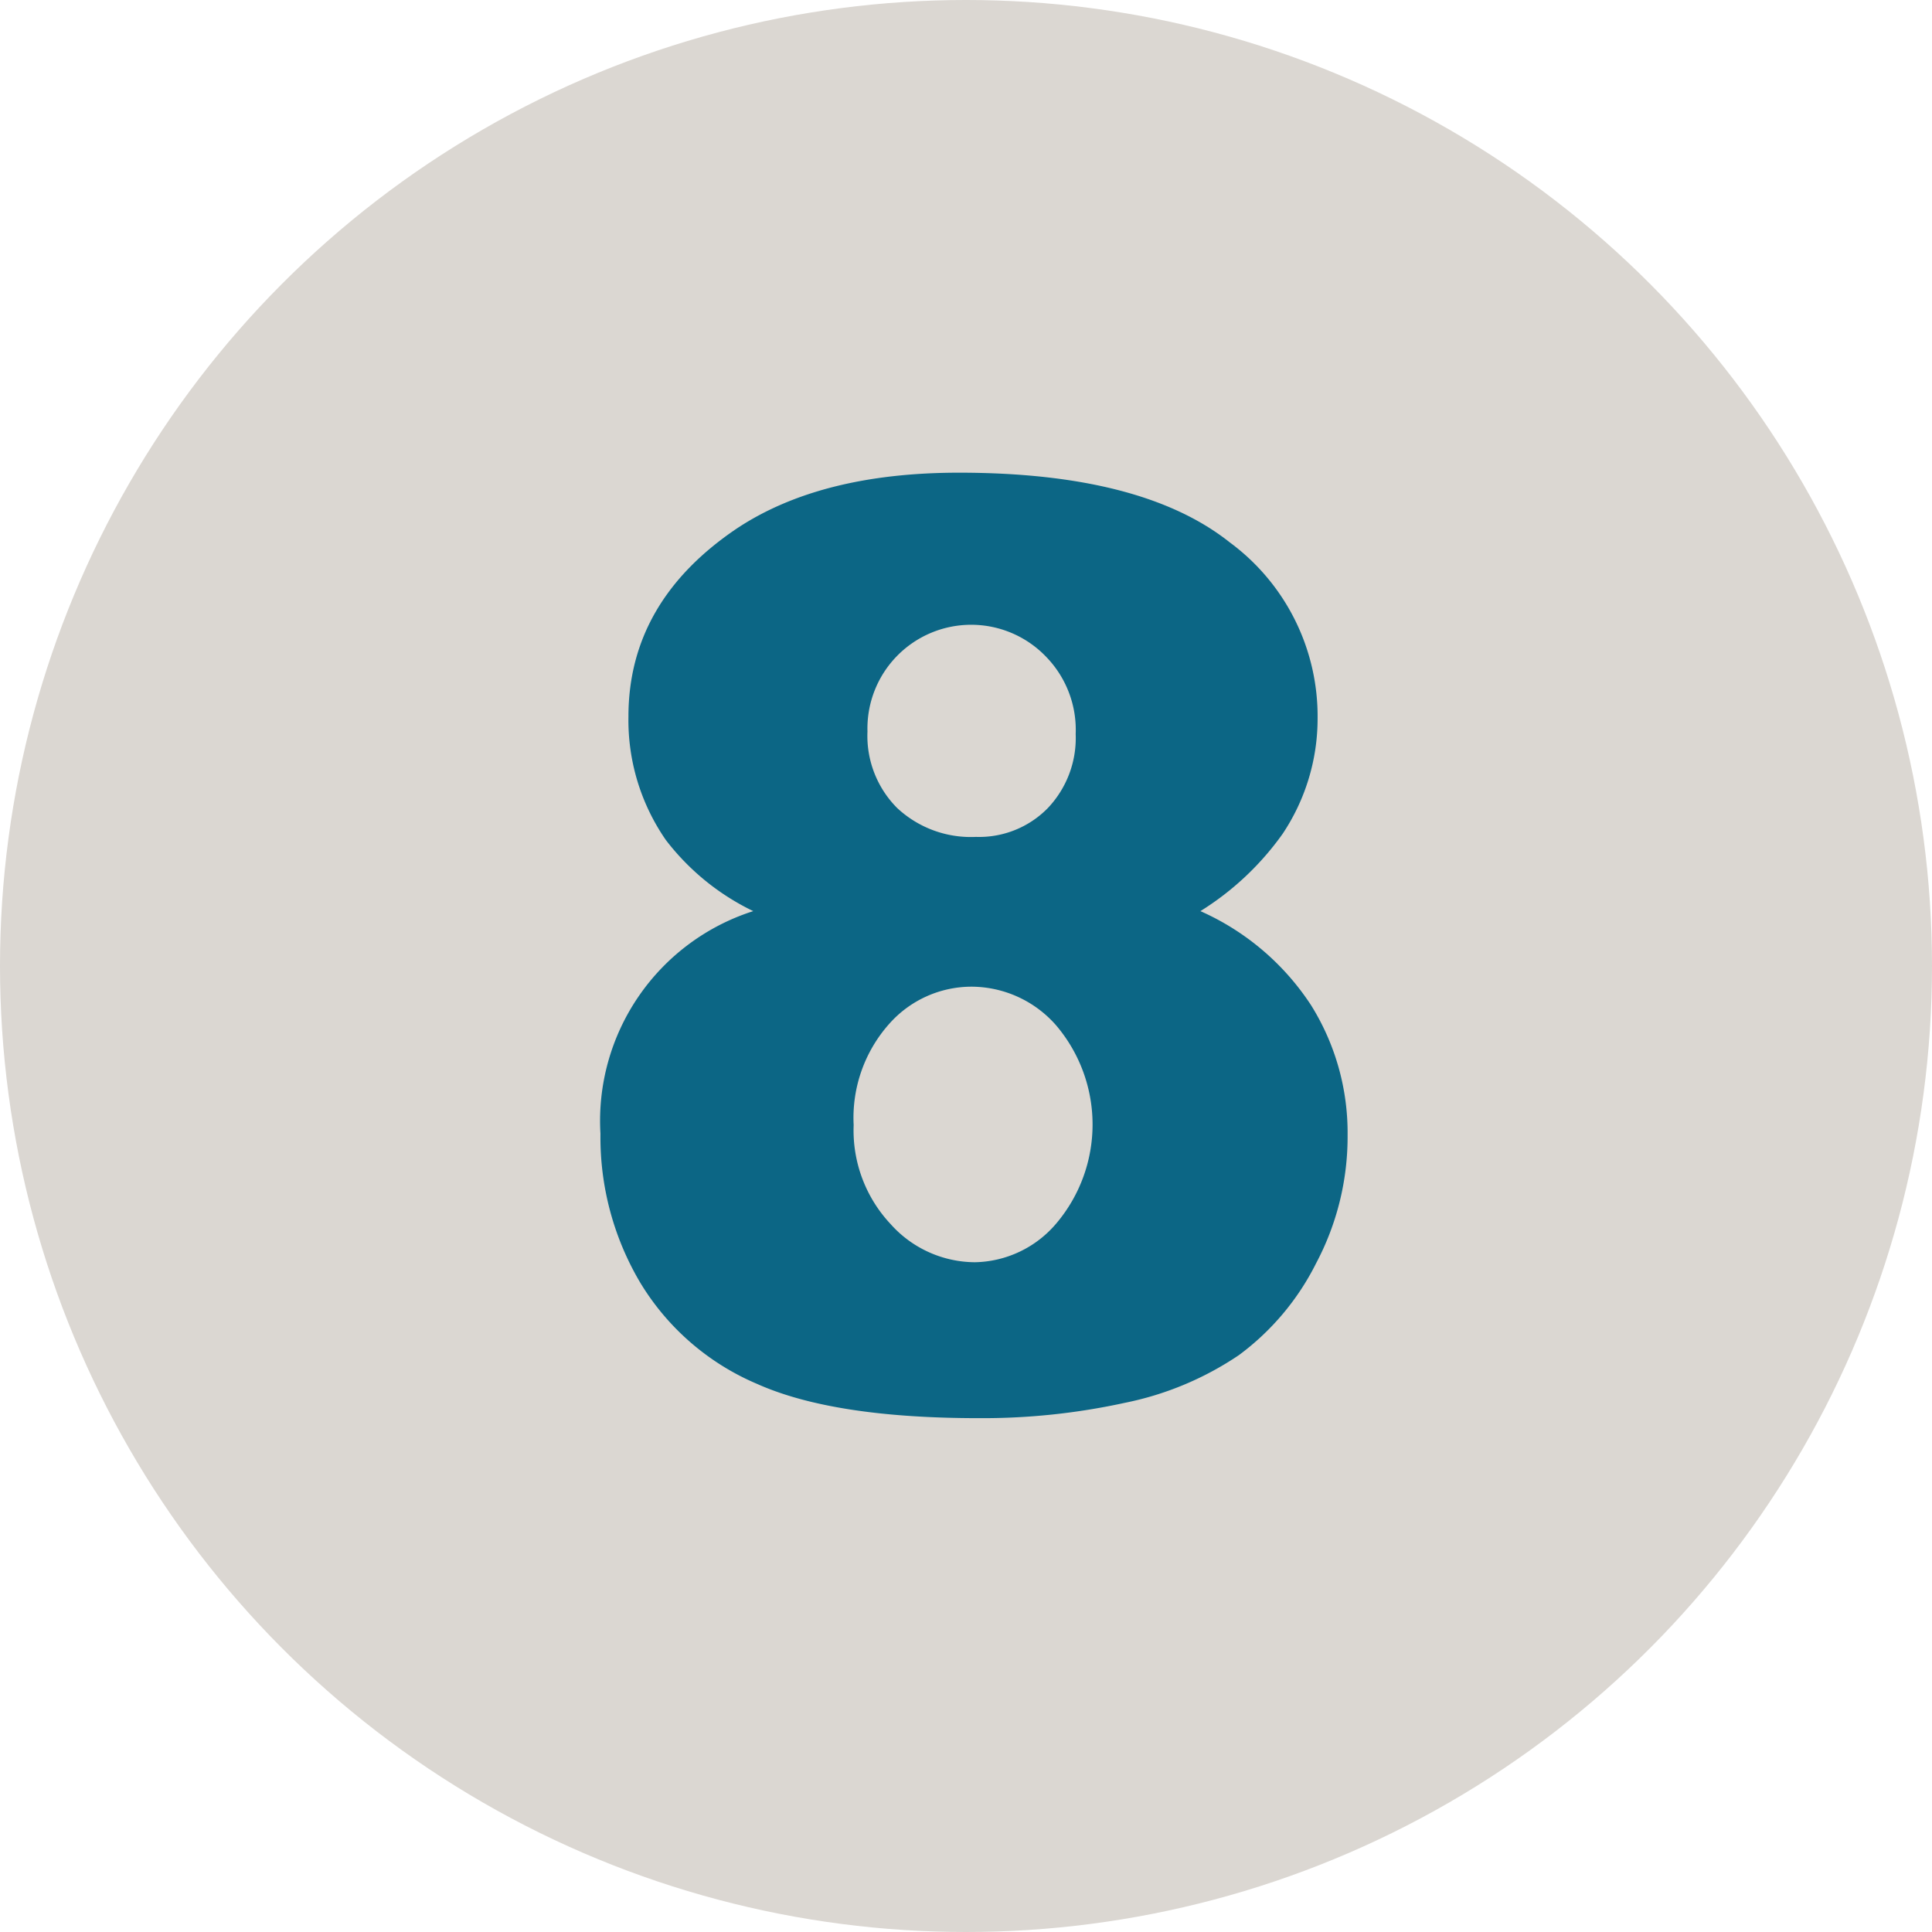
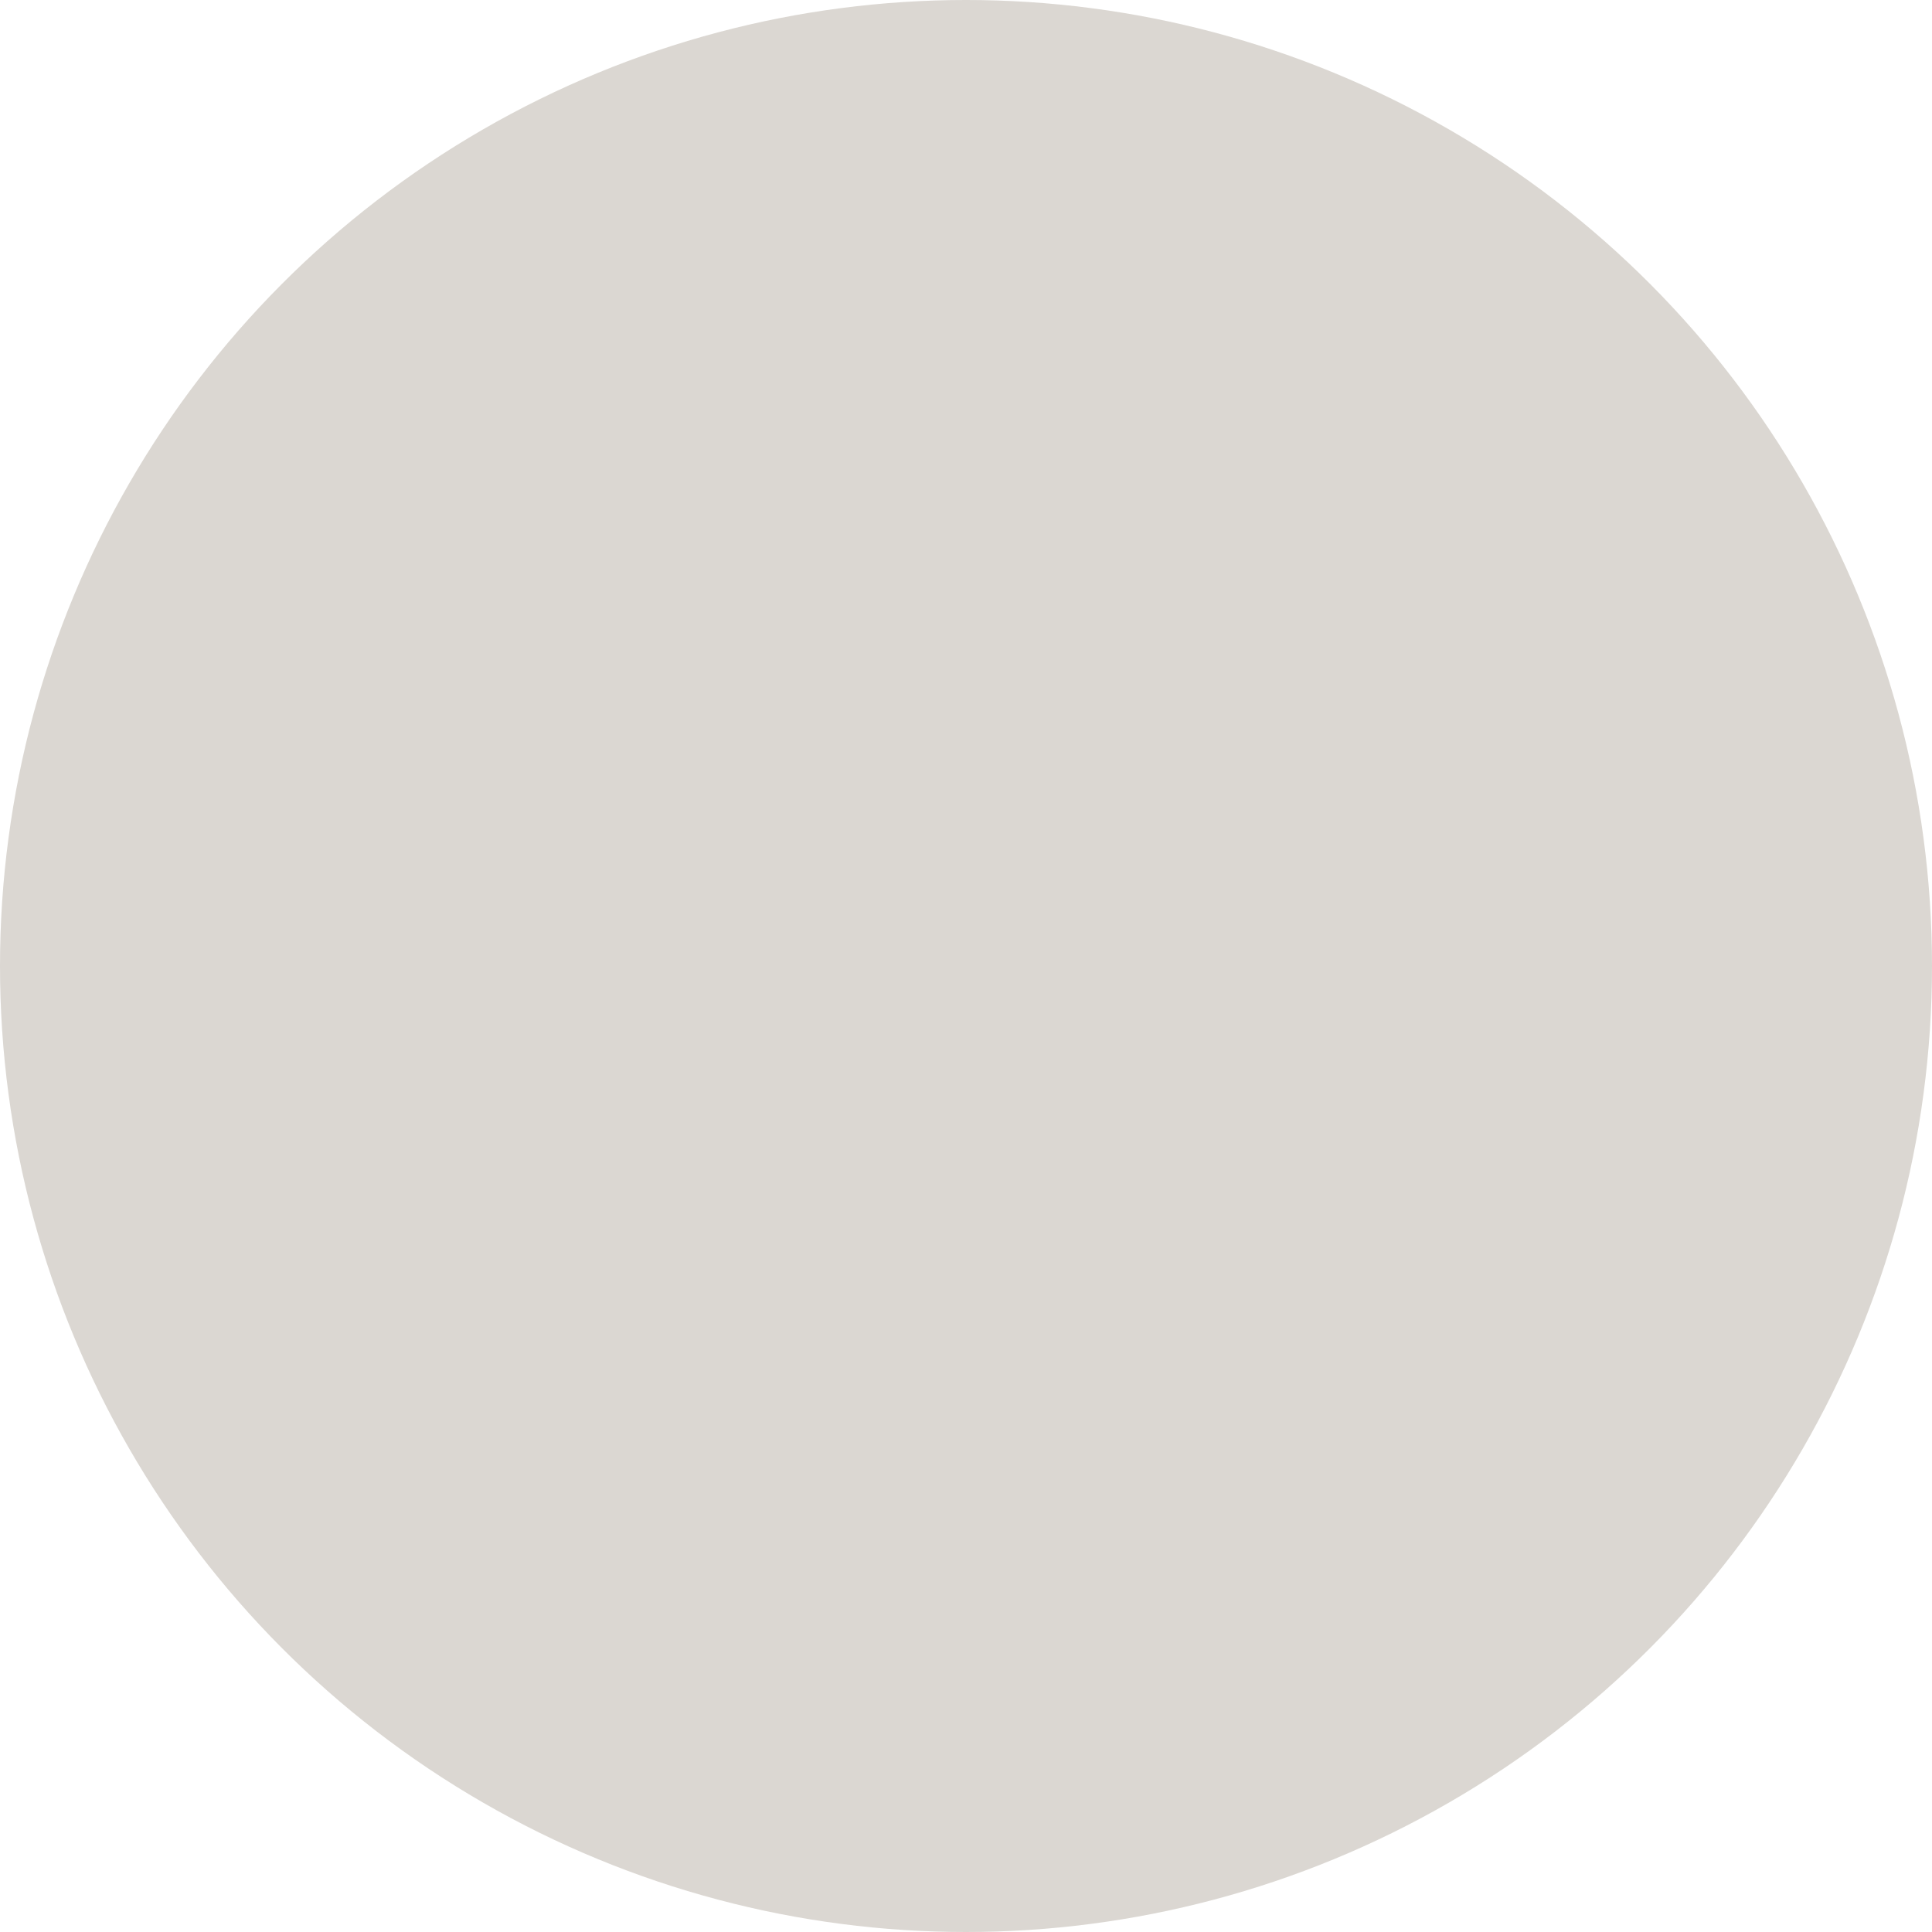
<svg xmlns="http://www.w3.org/2000/svg" viewBox="0 0 104.454 104.454">
  <title>step8</title>
  <g id="a5b23a44-ee24-4051-ba12-d6b07a171eed" data-name="Layer 2">
    <g id="b8851236-a16c-4735-b2ca-3bab87595e82" data-name="Layer 1">
      <circle cx="52.227" cy="52.227" r="52.227" style="fill:#dbd7d2" />
-       <path d="M40.725,49.26A13.123,13.123,0,0,1,36,45.416a11.374,11.374,0,0,1-2.023-6.677q0-6.2,5.833-10.148,4.552-3.035,12.038-3.035,9.912,0,14.65,3.776a11.677,11.677,0,0,1,4.738,9.509,11.211,11.211,0,0,1-1.889,6.238A15.467,15.467,0,0,1,64.9,49.26a13.849,13.849,0,0,1,5.986,5.092,13.016,13.016,0,0,1,1.972,7.013,14.6,14.6,0,0,1-1.7,6.929,13.911,13.911,0,0,1-4.181,4.974A17.014,17.014,0,0,1,60.8,75.847a35.977,35.977,0,0,1-7.873.826q-7.857,0-12-1.854a13.566,13.566,0,0,1-6.306-5.462A15.407,15.407,0,0,1,32.464,61.3,11.9,11.9,0,0,1,40.725,49.26Zm5.428,11.565a7.4,7.4,0,0,0,1.989,5.345A6.151,6.151,0,0,0,52.7,68.243a5.9,5.9,0,0,0,4.417-2.107,8.277,8.277,0,0,0-.017-10.7,6.107,6.107,0,0,0-4.569-2.091,5.95,5.95,0,0,0-4.467,2.023A7.64,7.64,0,0,0,46.153,60.825ZM46.9,39.549a5.521,5.521,0,0,0,1.6,4.131,5.833,5.833,0,0,0,4.265,1.567A5.192,5.192,0,0,0,56.64,43.7a5.5,5.5,0,0,0,1.517-4.013,5.665,5.665,0,0,0-1.585-4.164A5.609,5.609,0,0,0,46.9,39.549Z" style="fill:#0c6685" />
    </g>
  </g>
</svg>